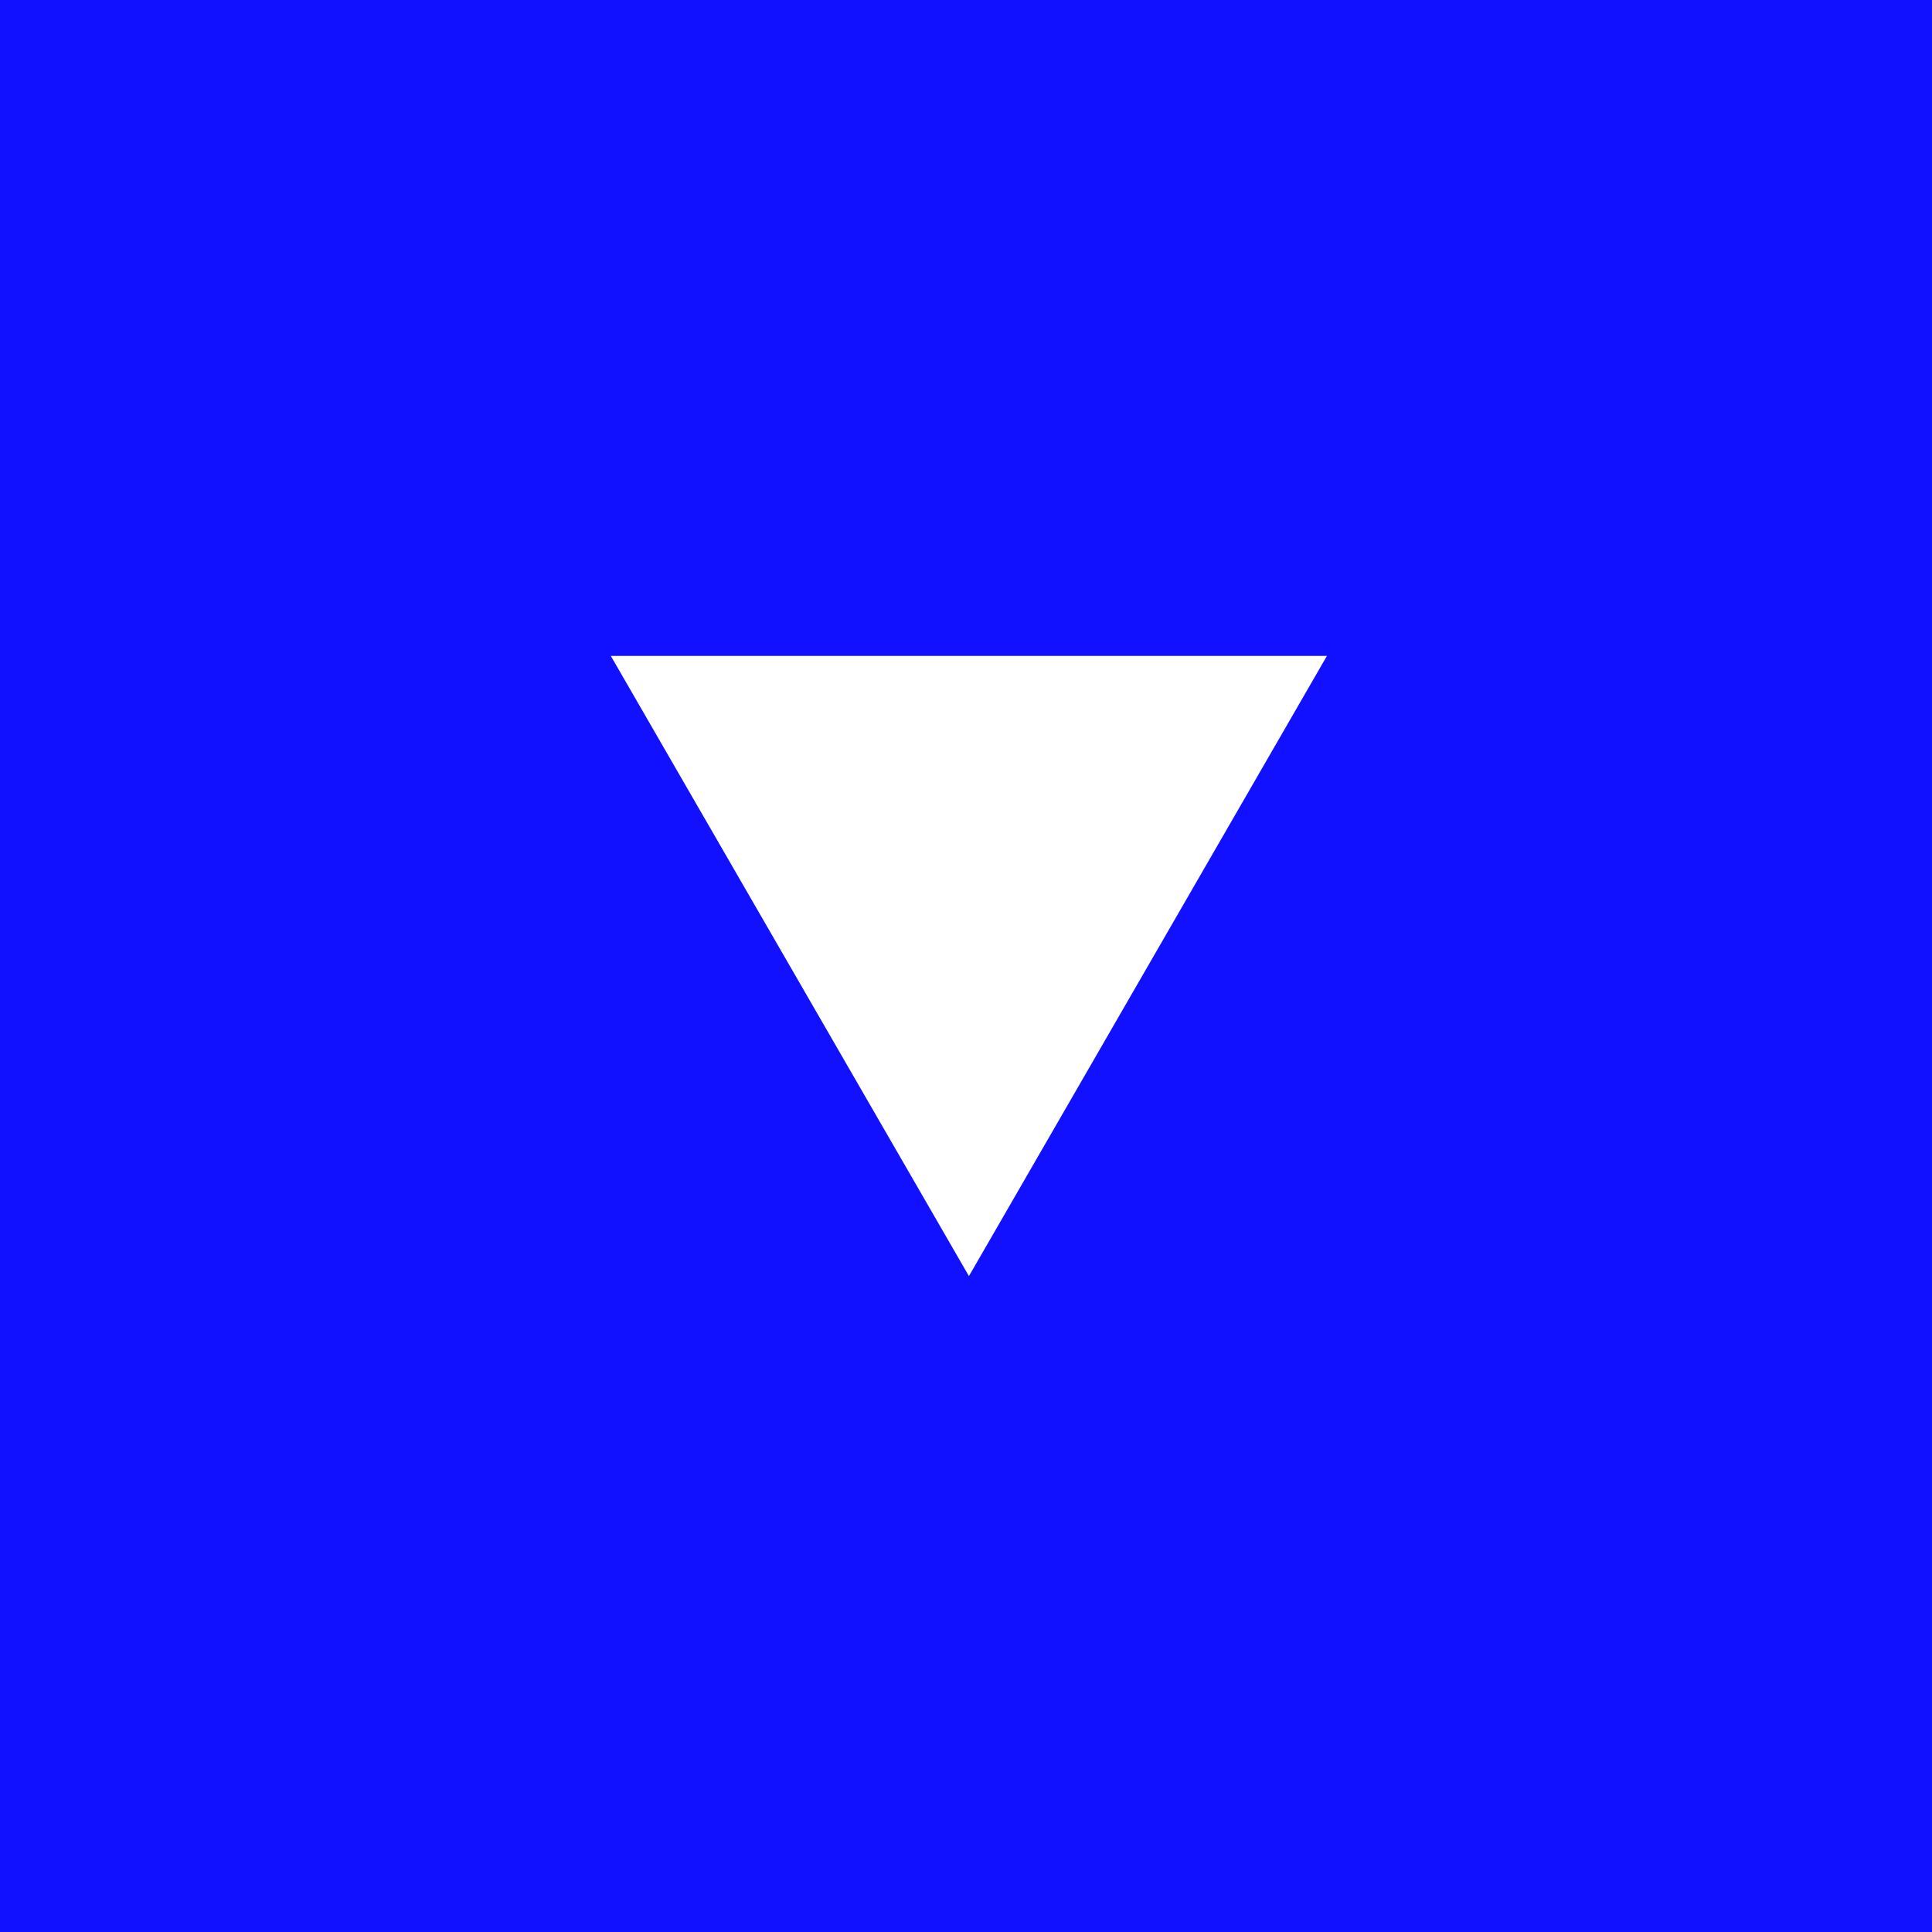
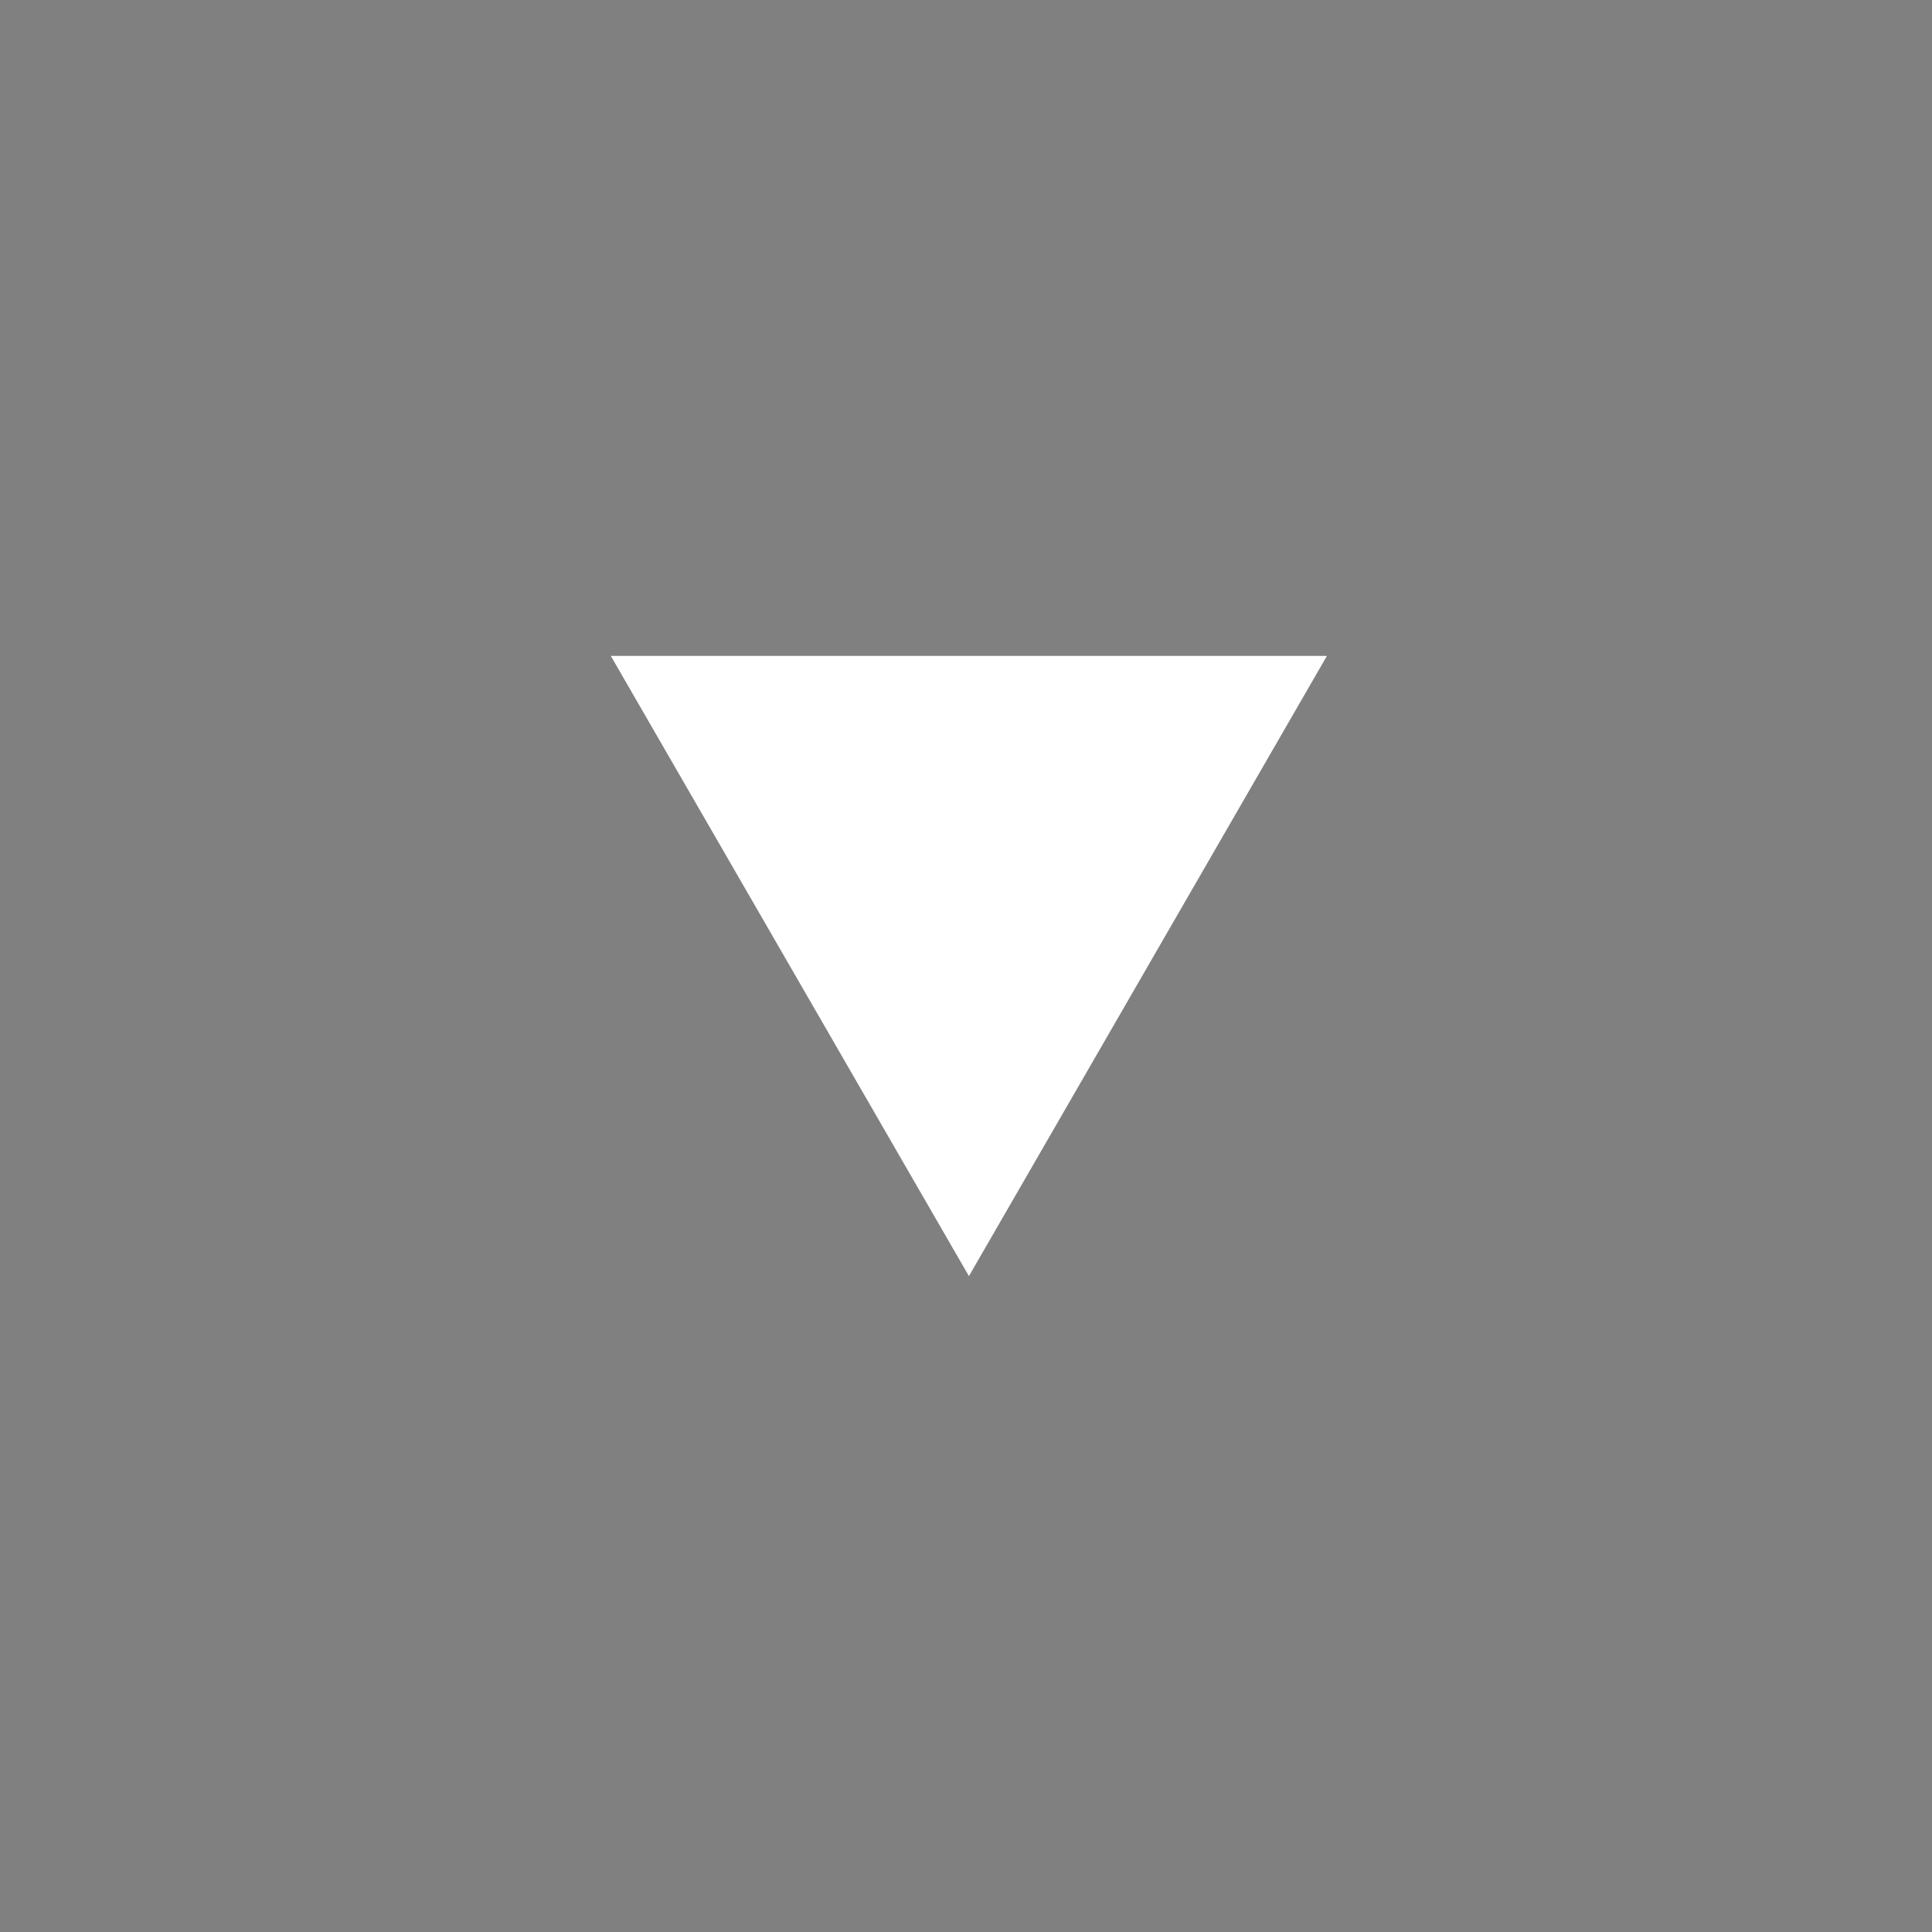
<svg xmlns="http://www.w3.org/2000/svg" version="1.0" viewBox="244.5 122.667 33 33" xml:space="preserve">
  <rect x="244.5" y="122.667" width="33" height="33" fill="#808080" stroke="none" />
  <g>
    <g>
-       <path fill="#1111ff" d="M244.5,122.617v33.1h33.099v-33.1H244.5z" />
      <path fill="#ffffff" d="M261.05,144.464l-6.117-10.594h12.232L261.05,144.464z" />
    </g>
  </g>
</svg>